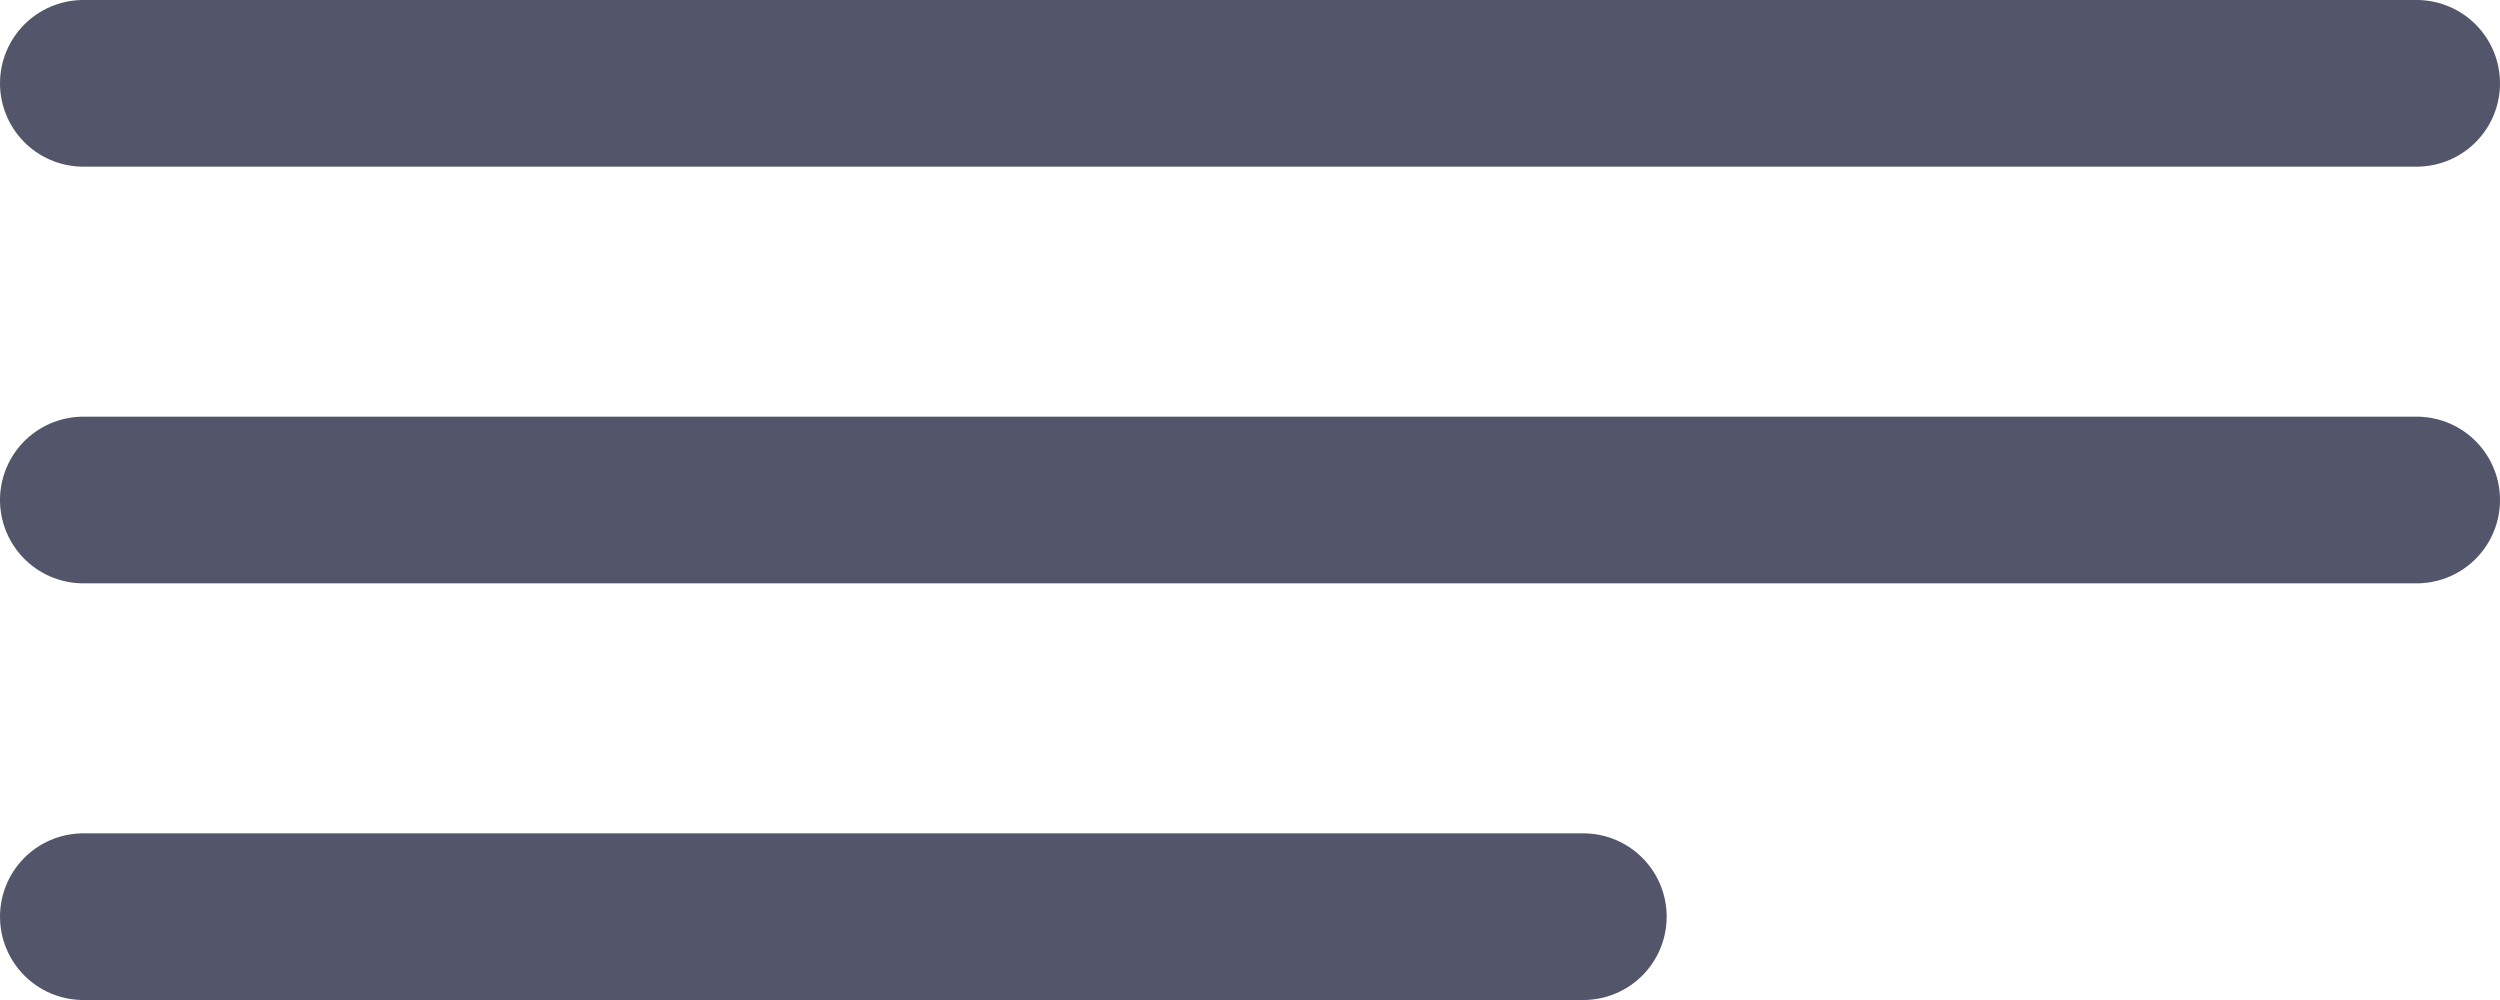
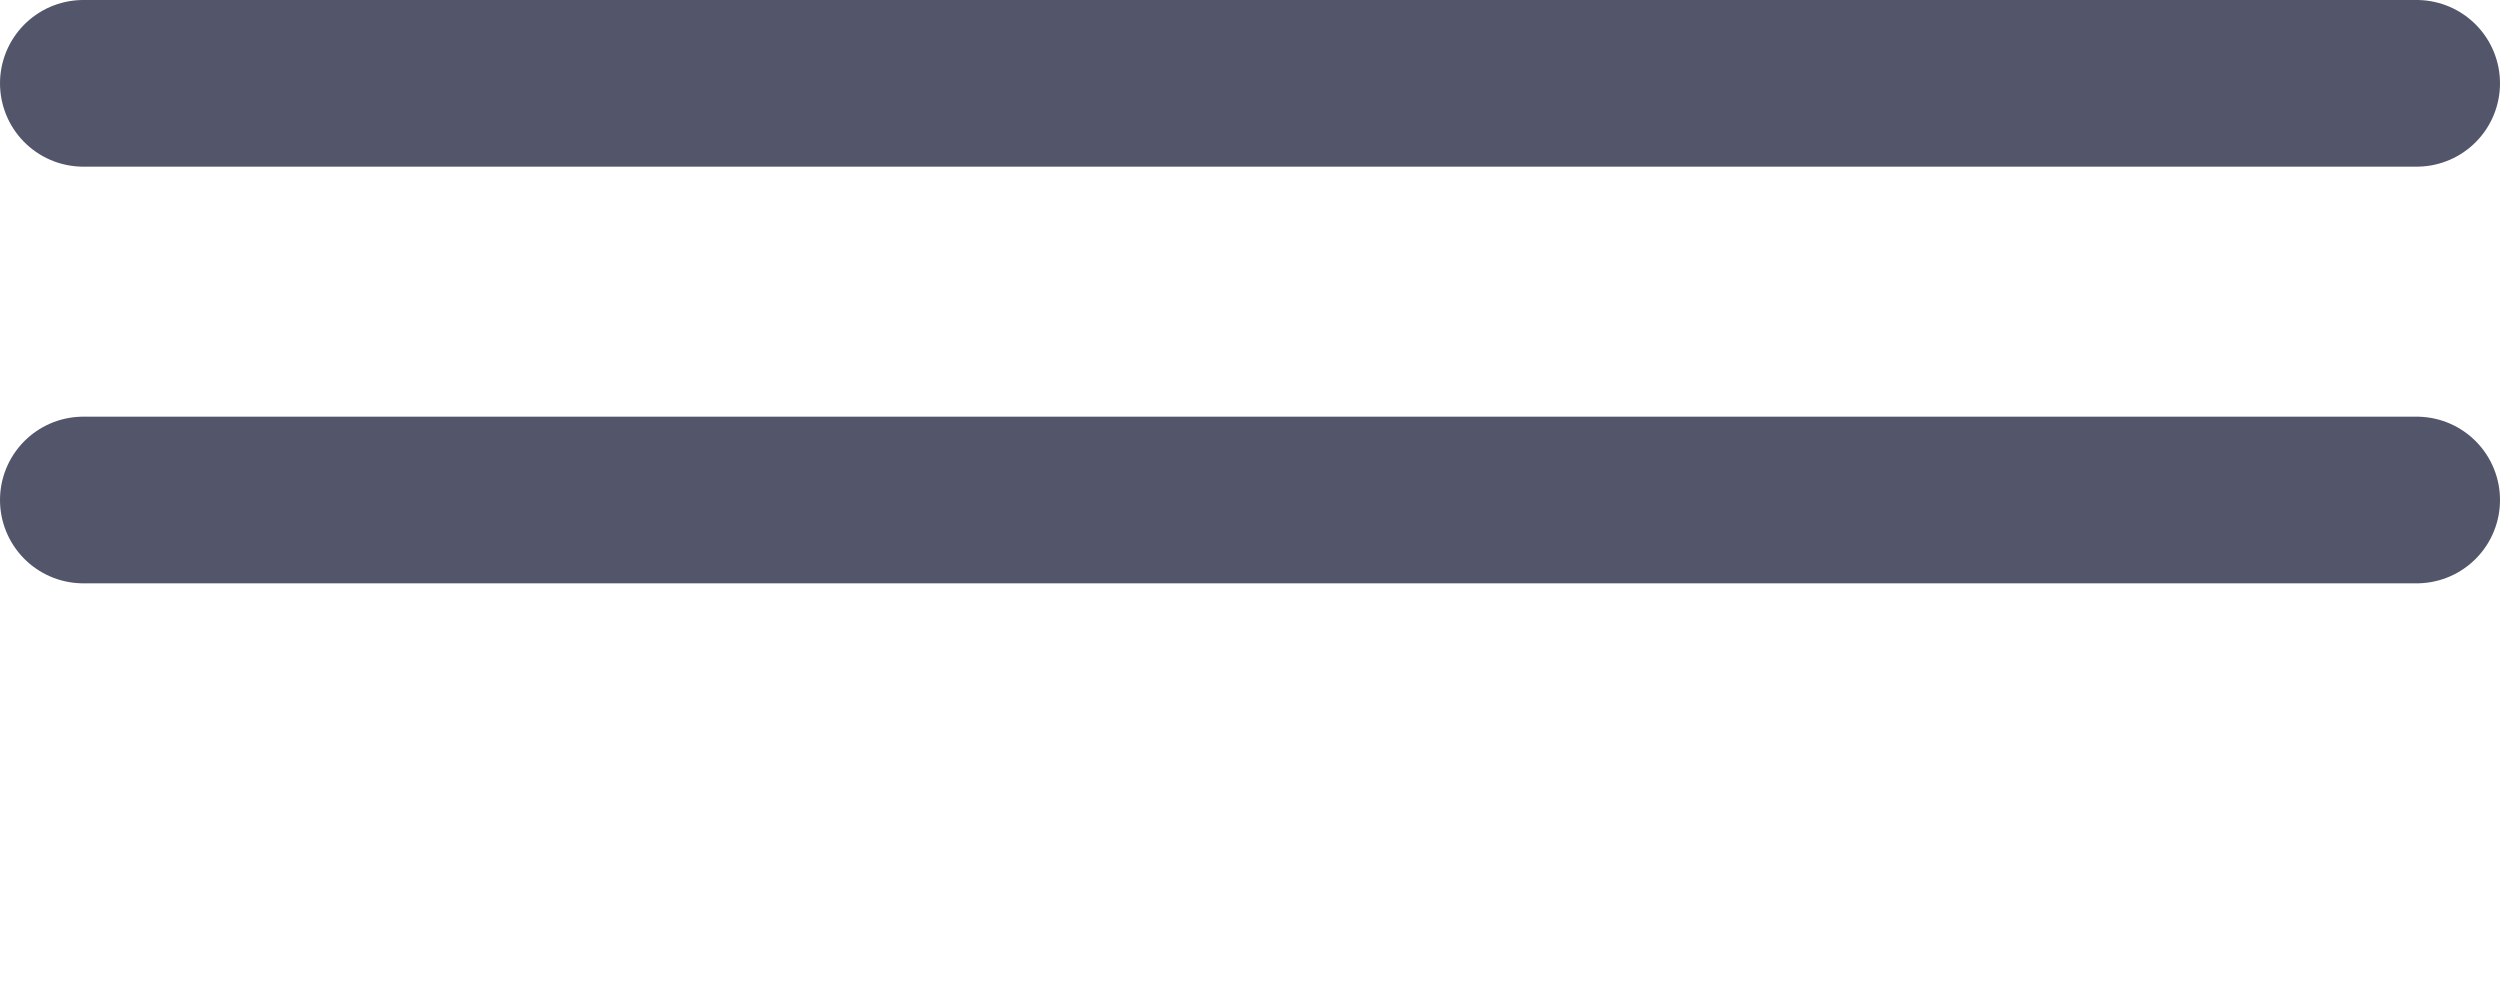
<svg xmlns="http://www.w3.org/2000/svg" width="30" height="12" viewBox="0 0 30 12" fill="none">
  <line x1="1" y1="1" x2="29" y2="1" stroke="#53556A" stroke-width="2" stroke-linecap="round" />
  <line x1="1" y1="6" x2="29" y2="6" stroke="#53556A" stroke-width="2" stroke-linecap="round" />
-   <line x1="1" y1="11" x2="19" y2="11" stroke="#53556A" stroke-width="2" stroke-linecap="round" />
</svg>